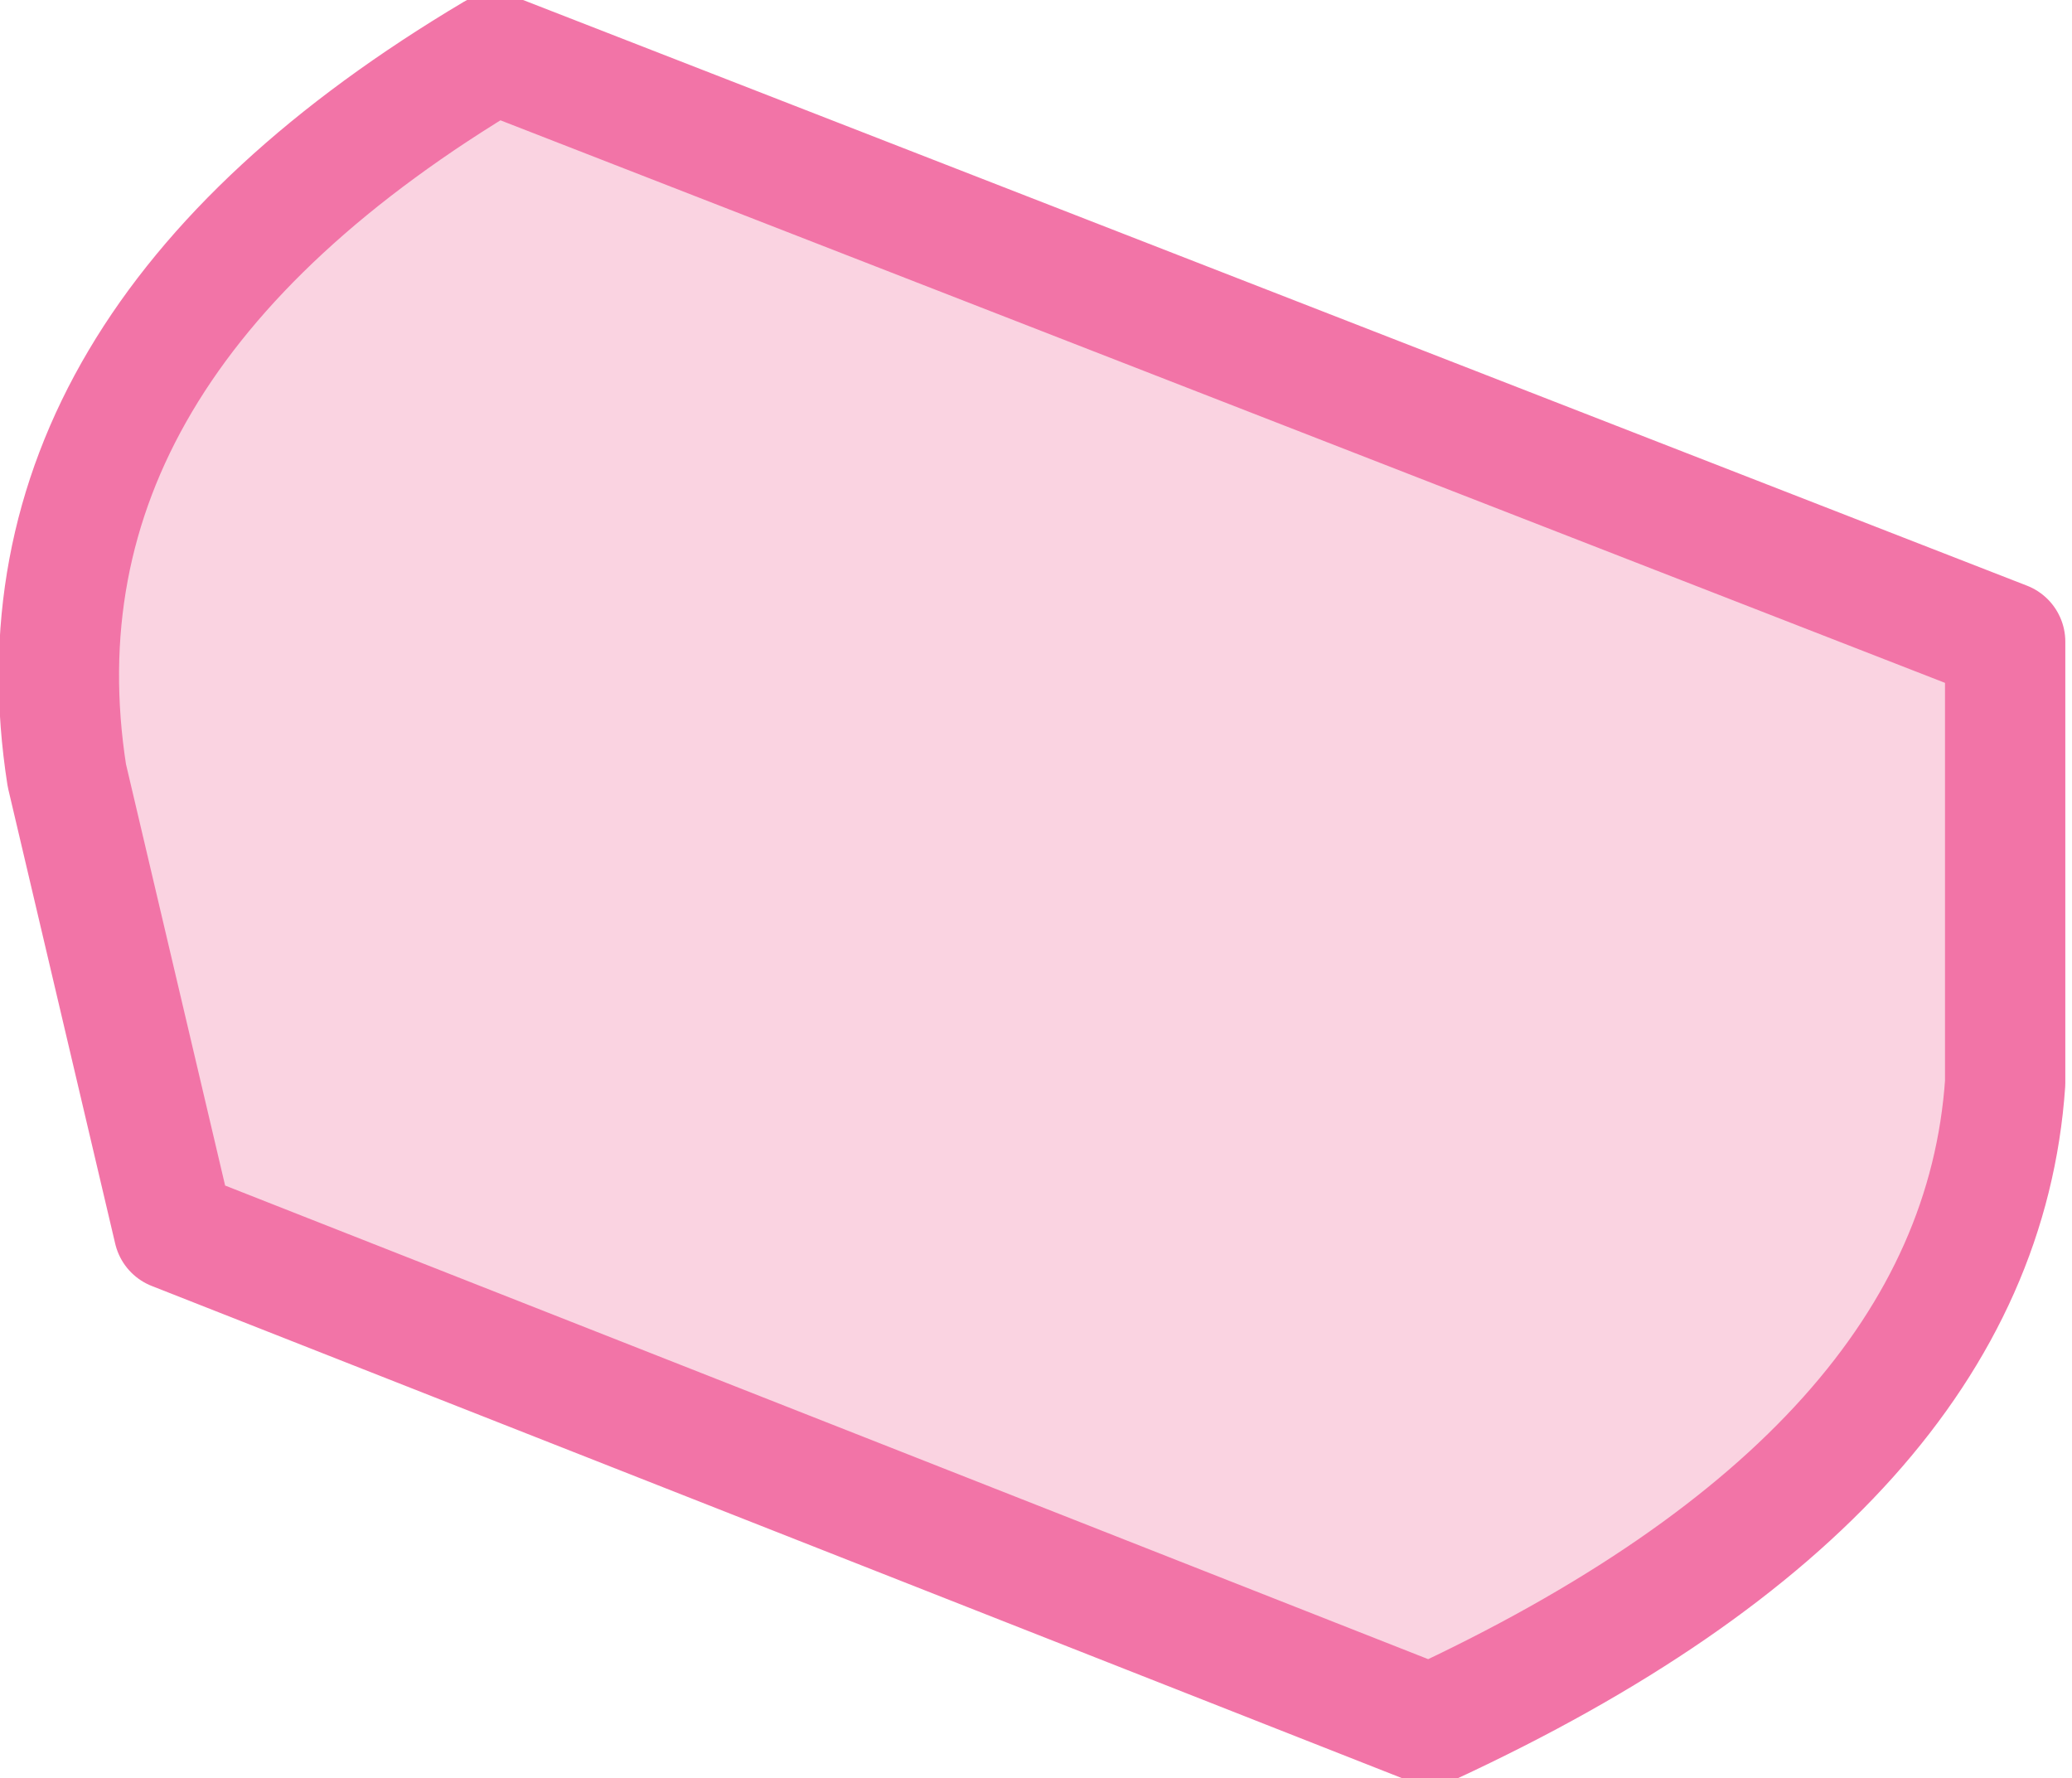
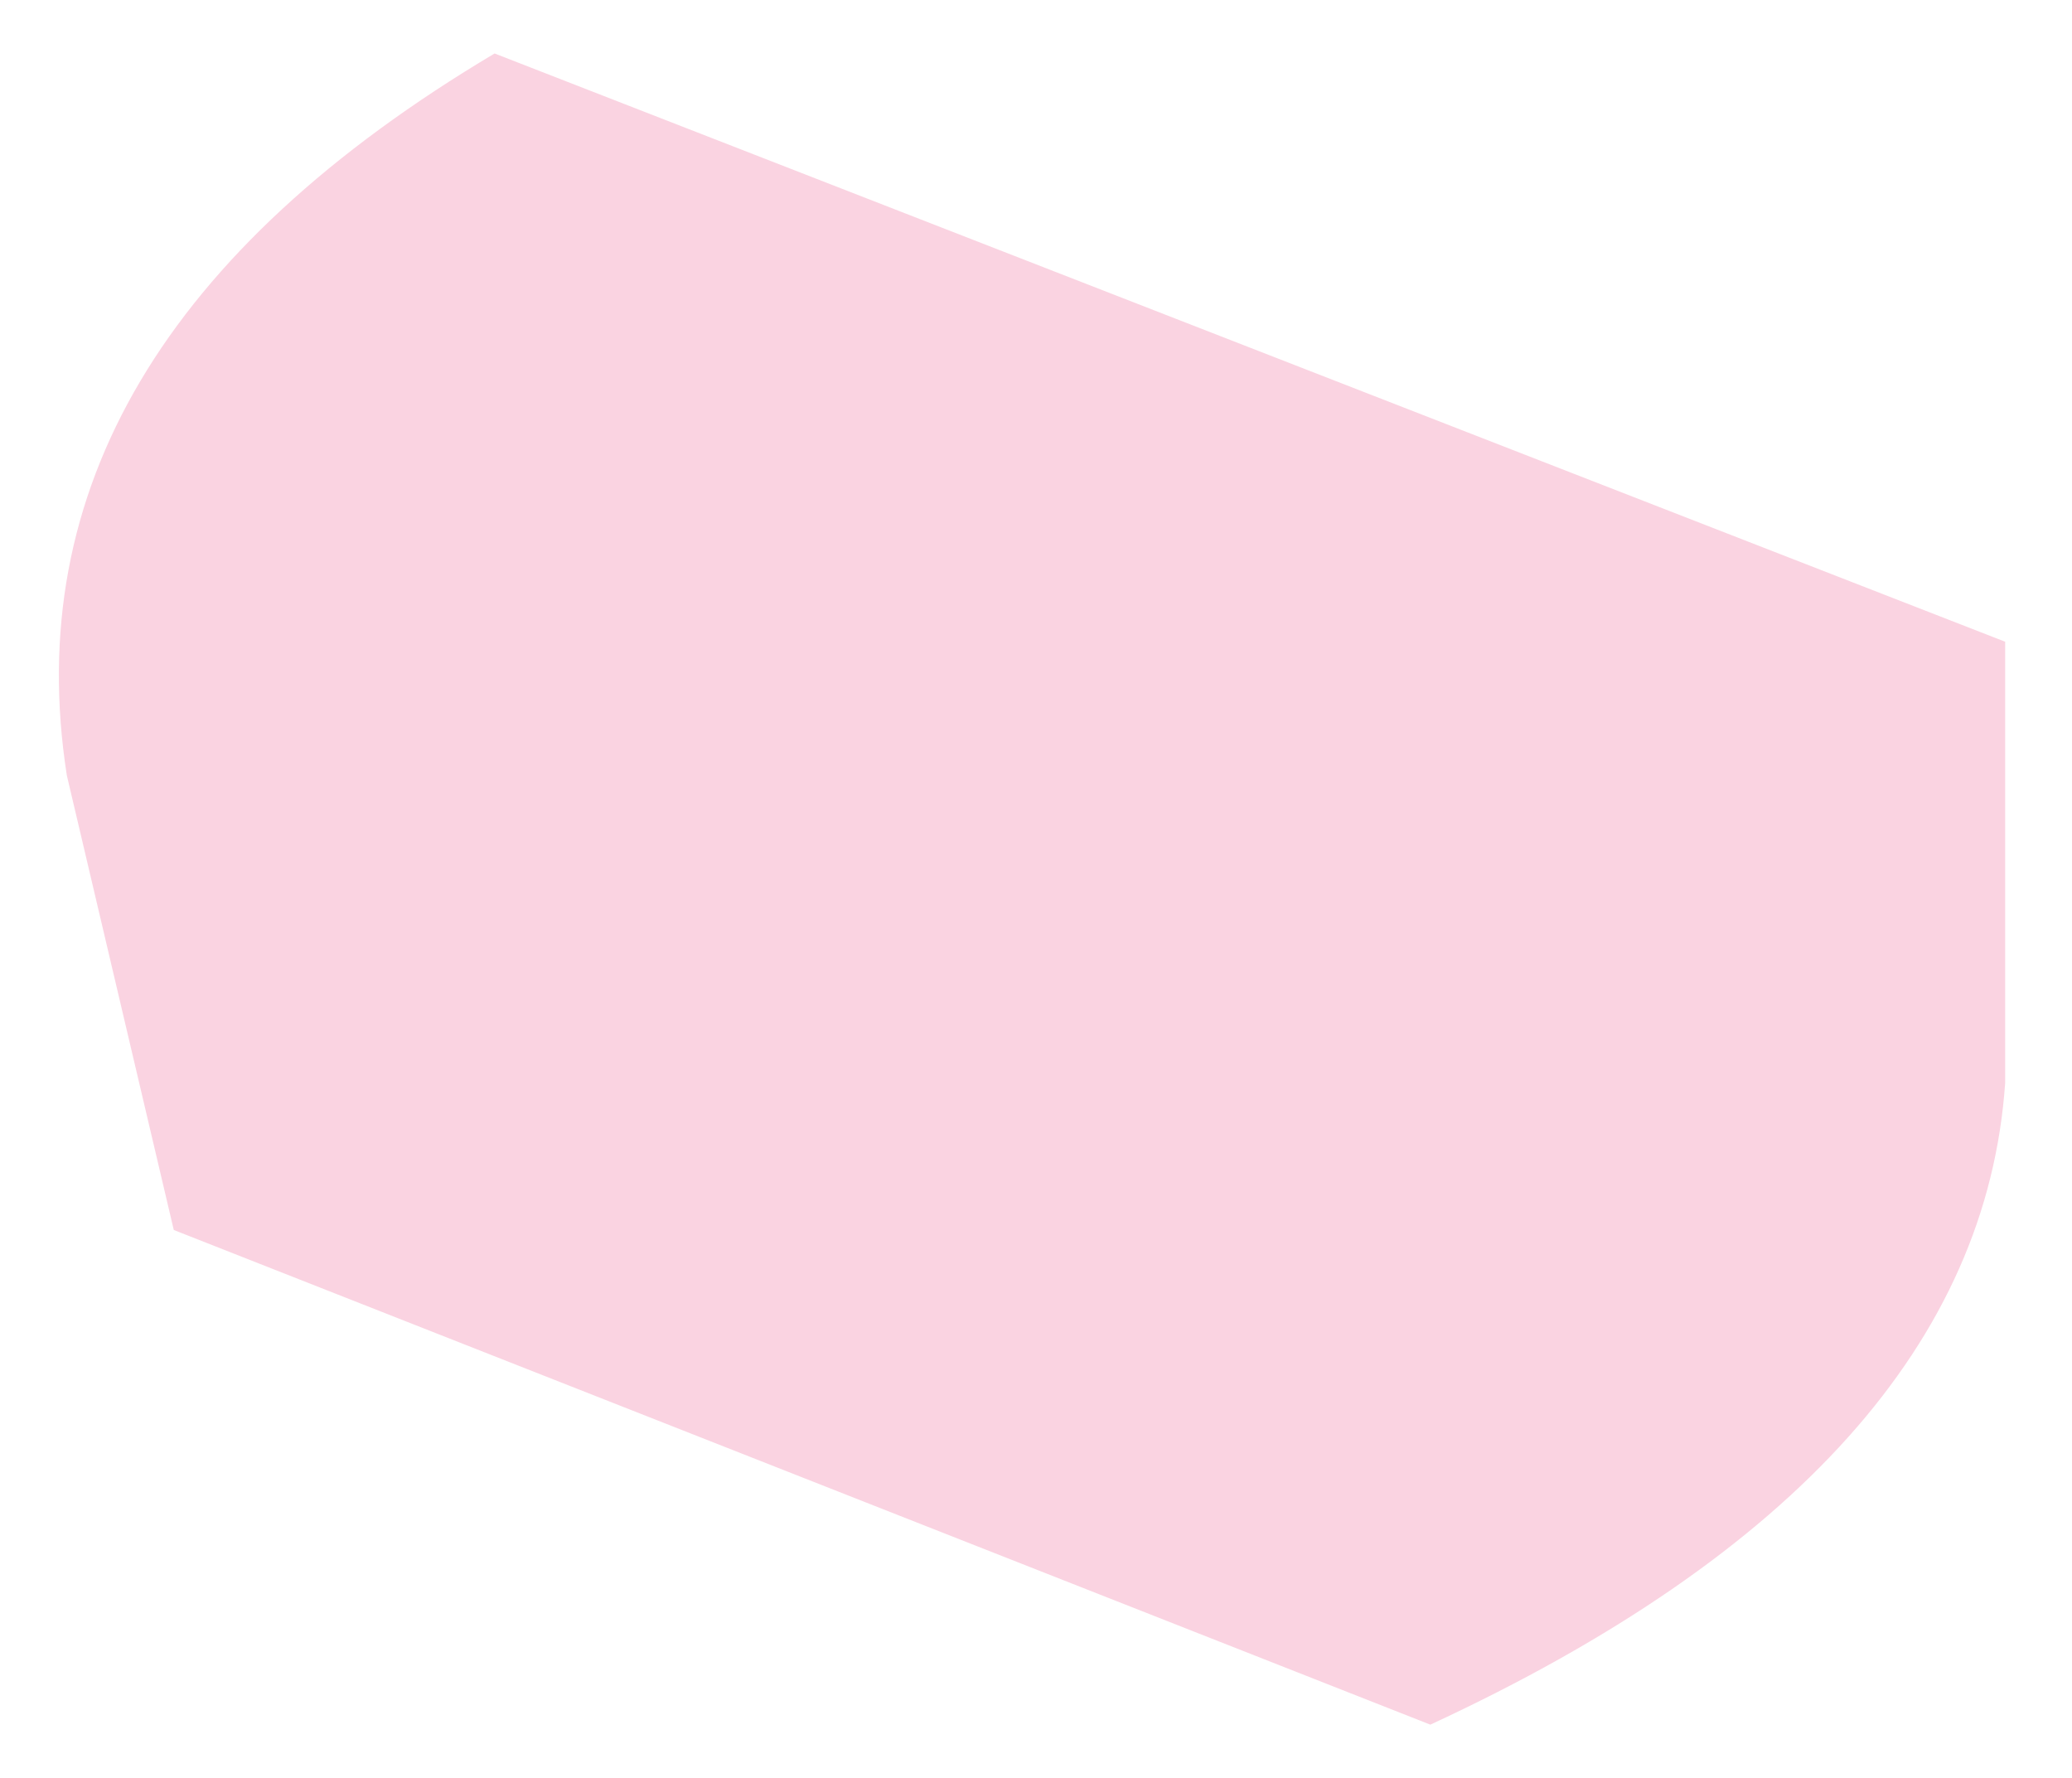
<svg xmlns="http://www.w3.org/2000/svg" height="6.65px" width="7.75px">
  <g transform="matrix(1.0, 0.0, 0.0, 1.0, 0.0, -0.05)">
    <path d="M0.65 4.65 L0.25 2.95 Q0.0 1.35 1.85 0.25 L7.5 2.45 7.5 4.1 Q7.4 5.55 5.35 6.5 L0.65 4.65" fill="#fad3e1" fill-rule="evenodd" stroke="none" />
-     <path d="M0.65 4.65 L0.25 2.95 Q0.0 1.35 1.85 0.25 L7.5 2.45 7.5 4.1 Q7.4 5.55 5.35 6.5 L0.65 4.65 Z" fill="none" stroke="#f274a7" stroke-linecap="round" stroke-linejoin="round" stroke-width="0.45" />
  </g>
</svg>